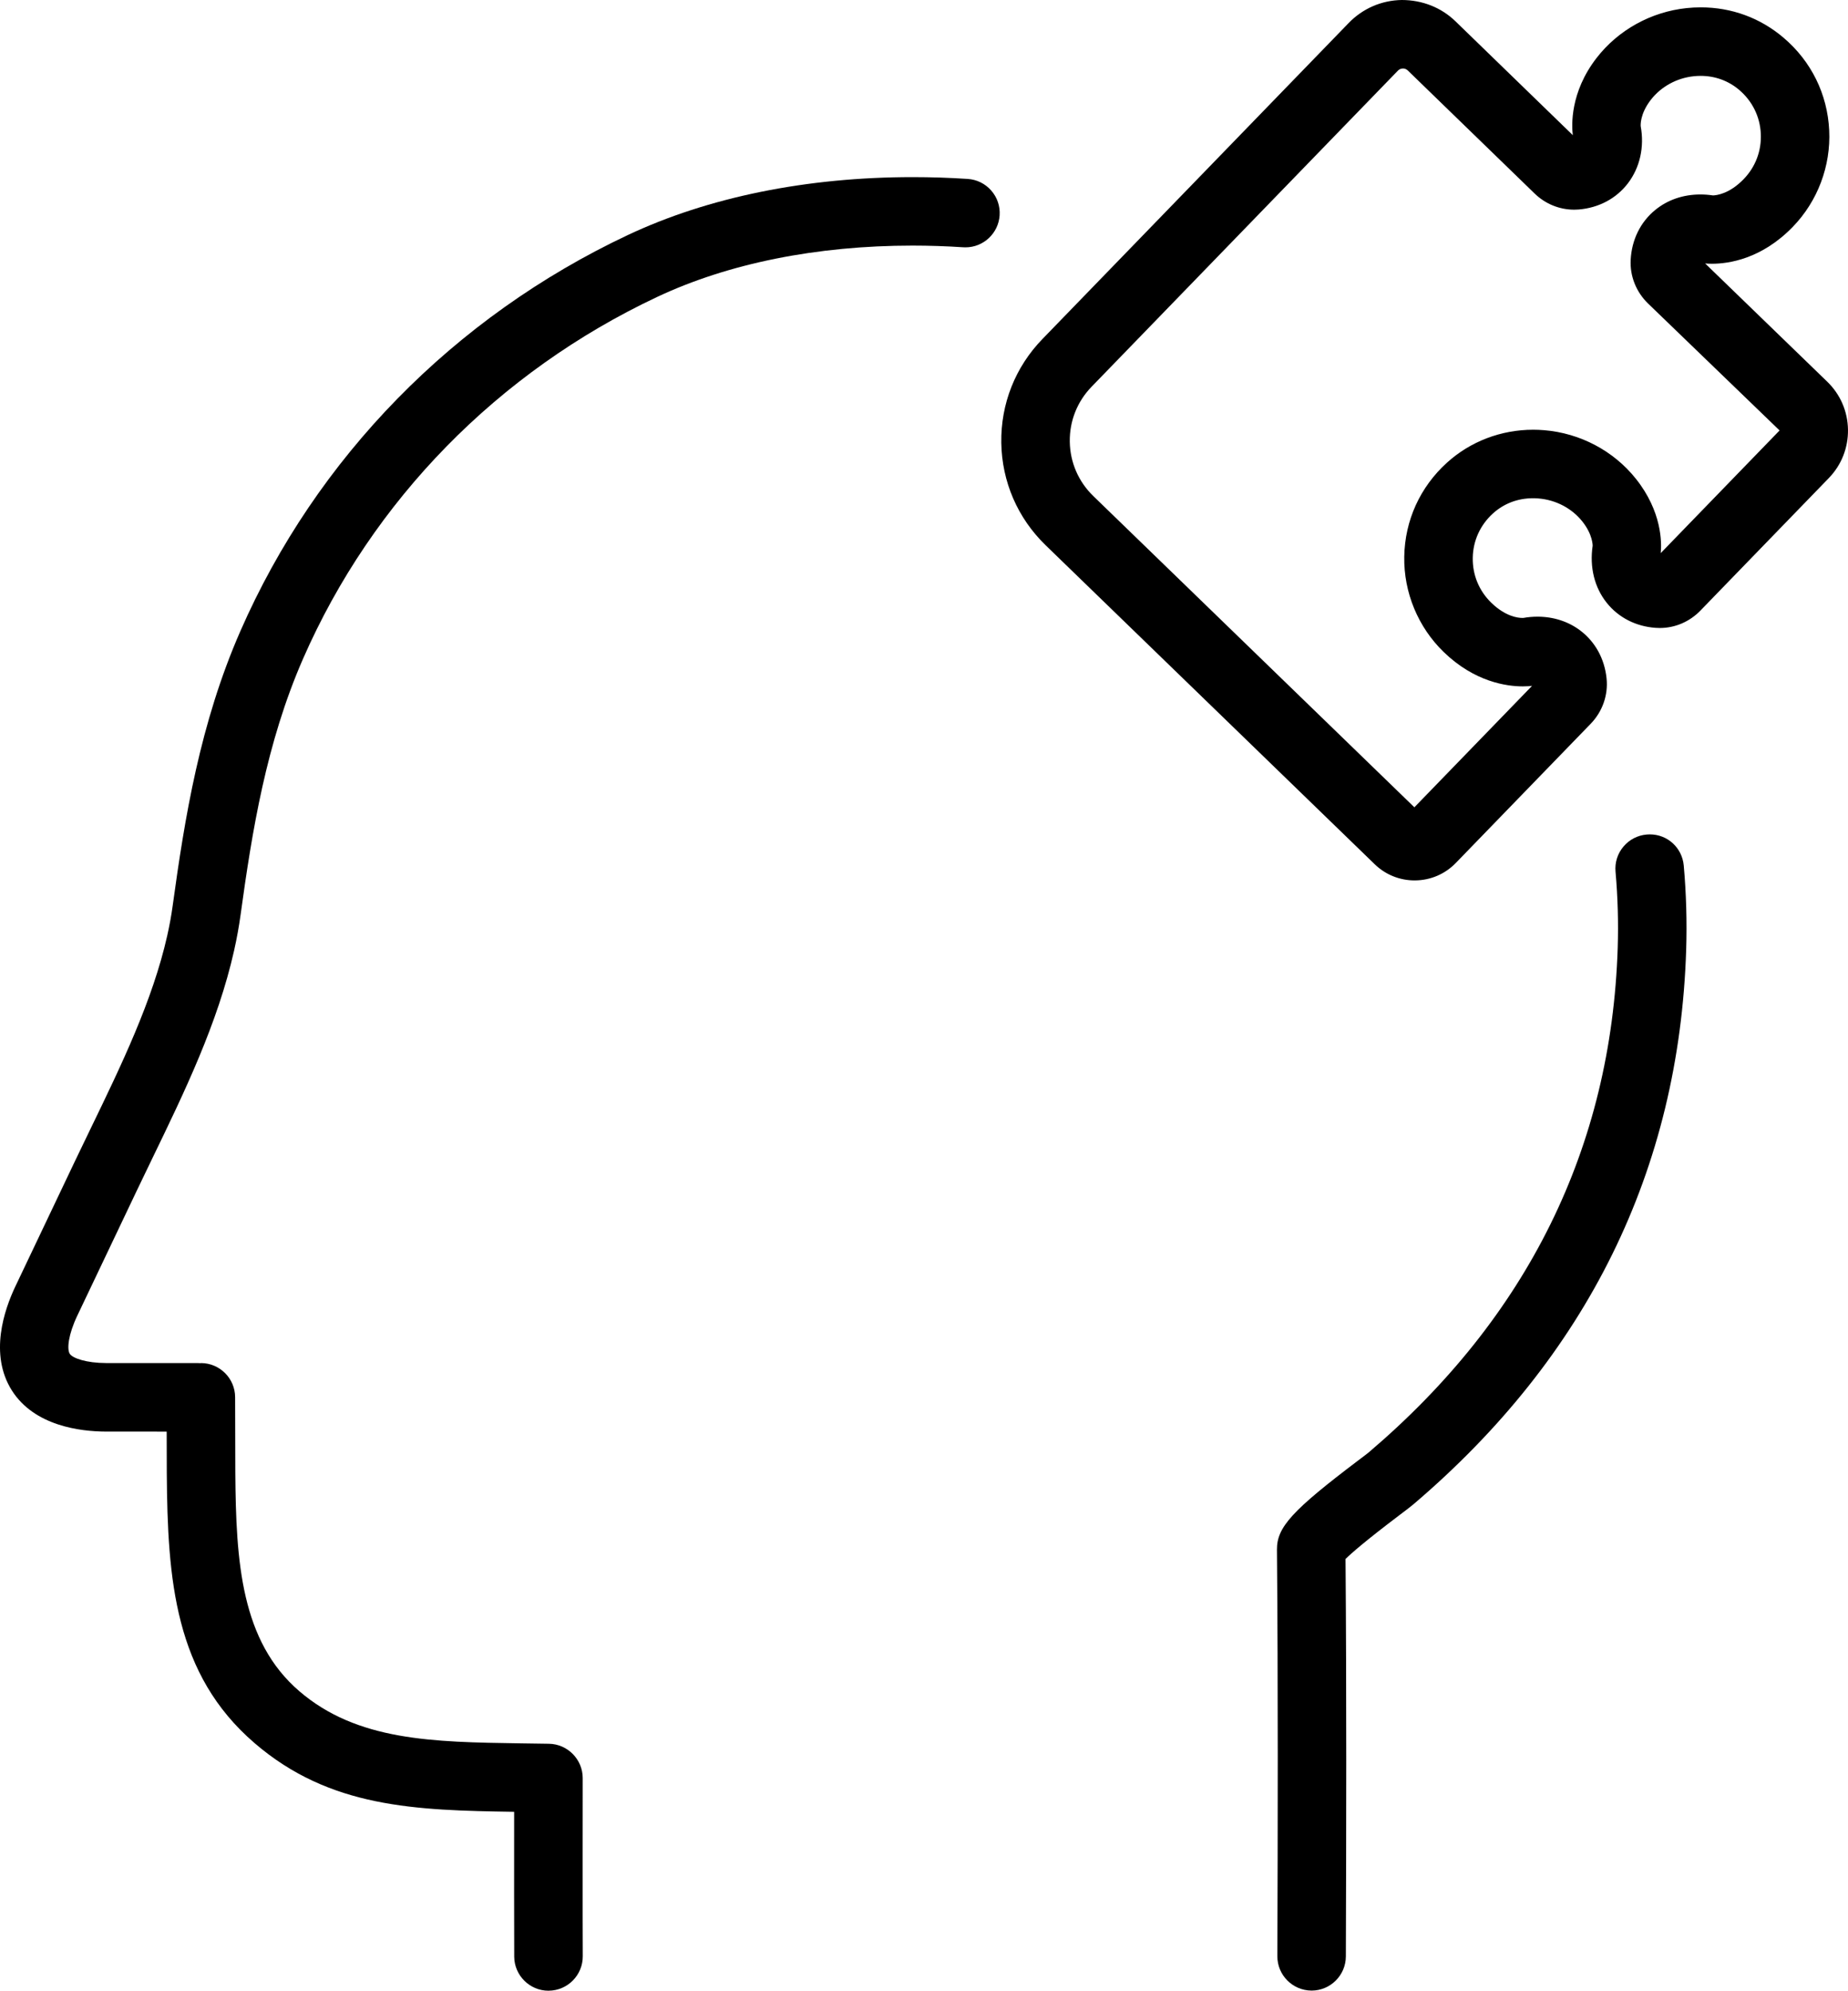
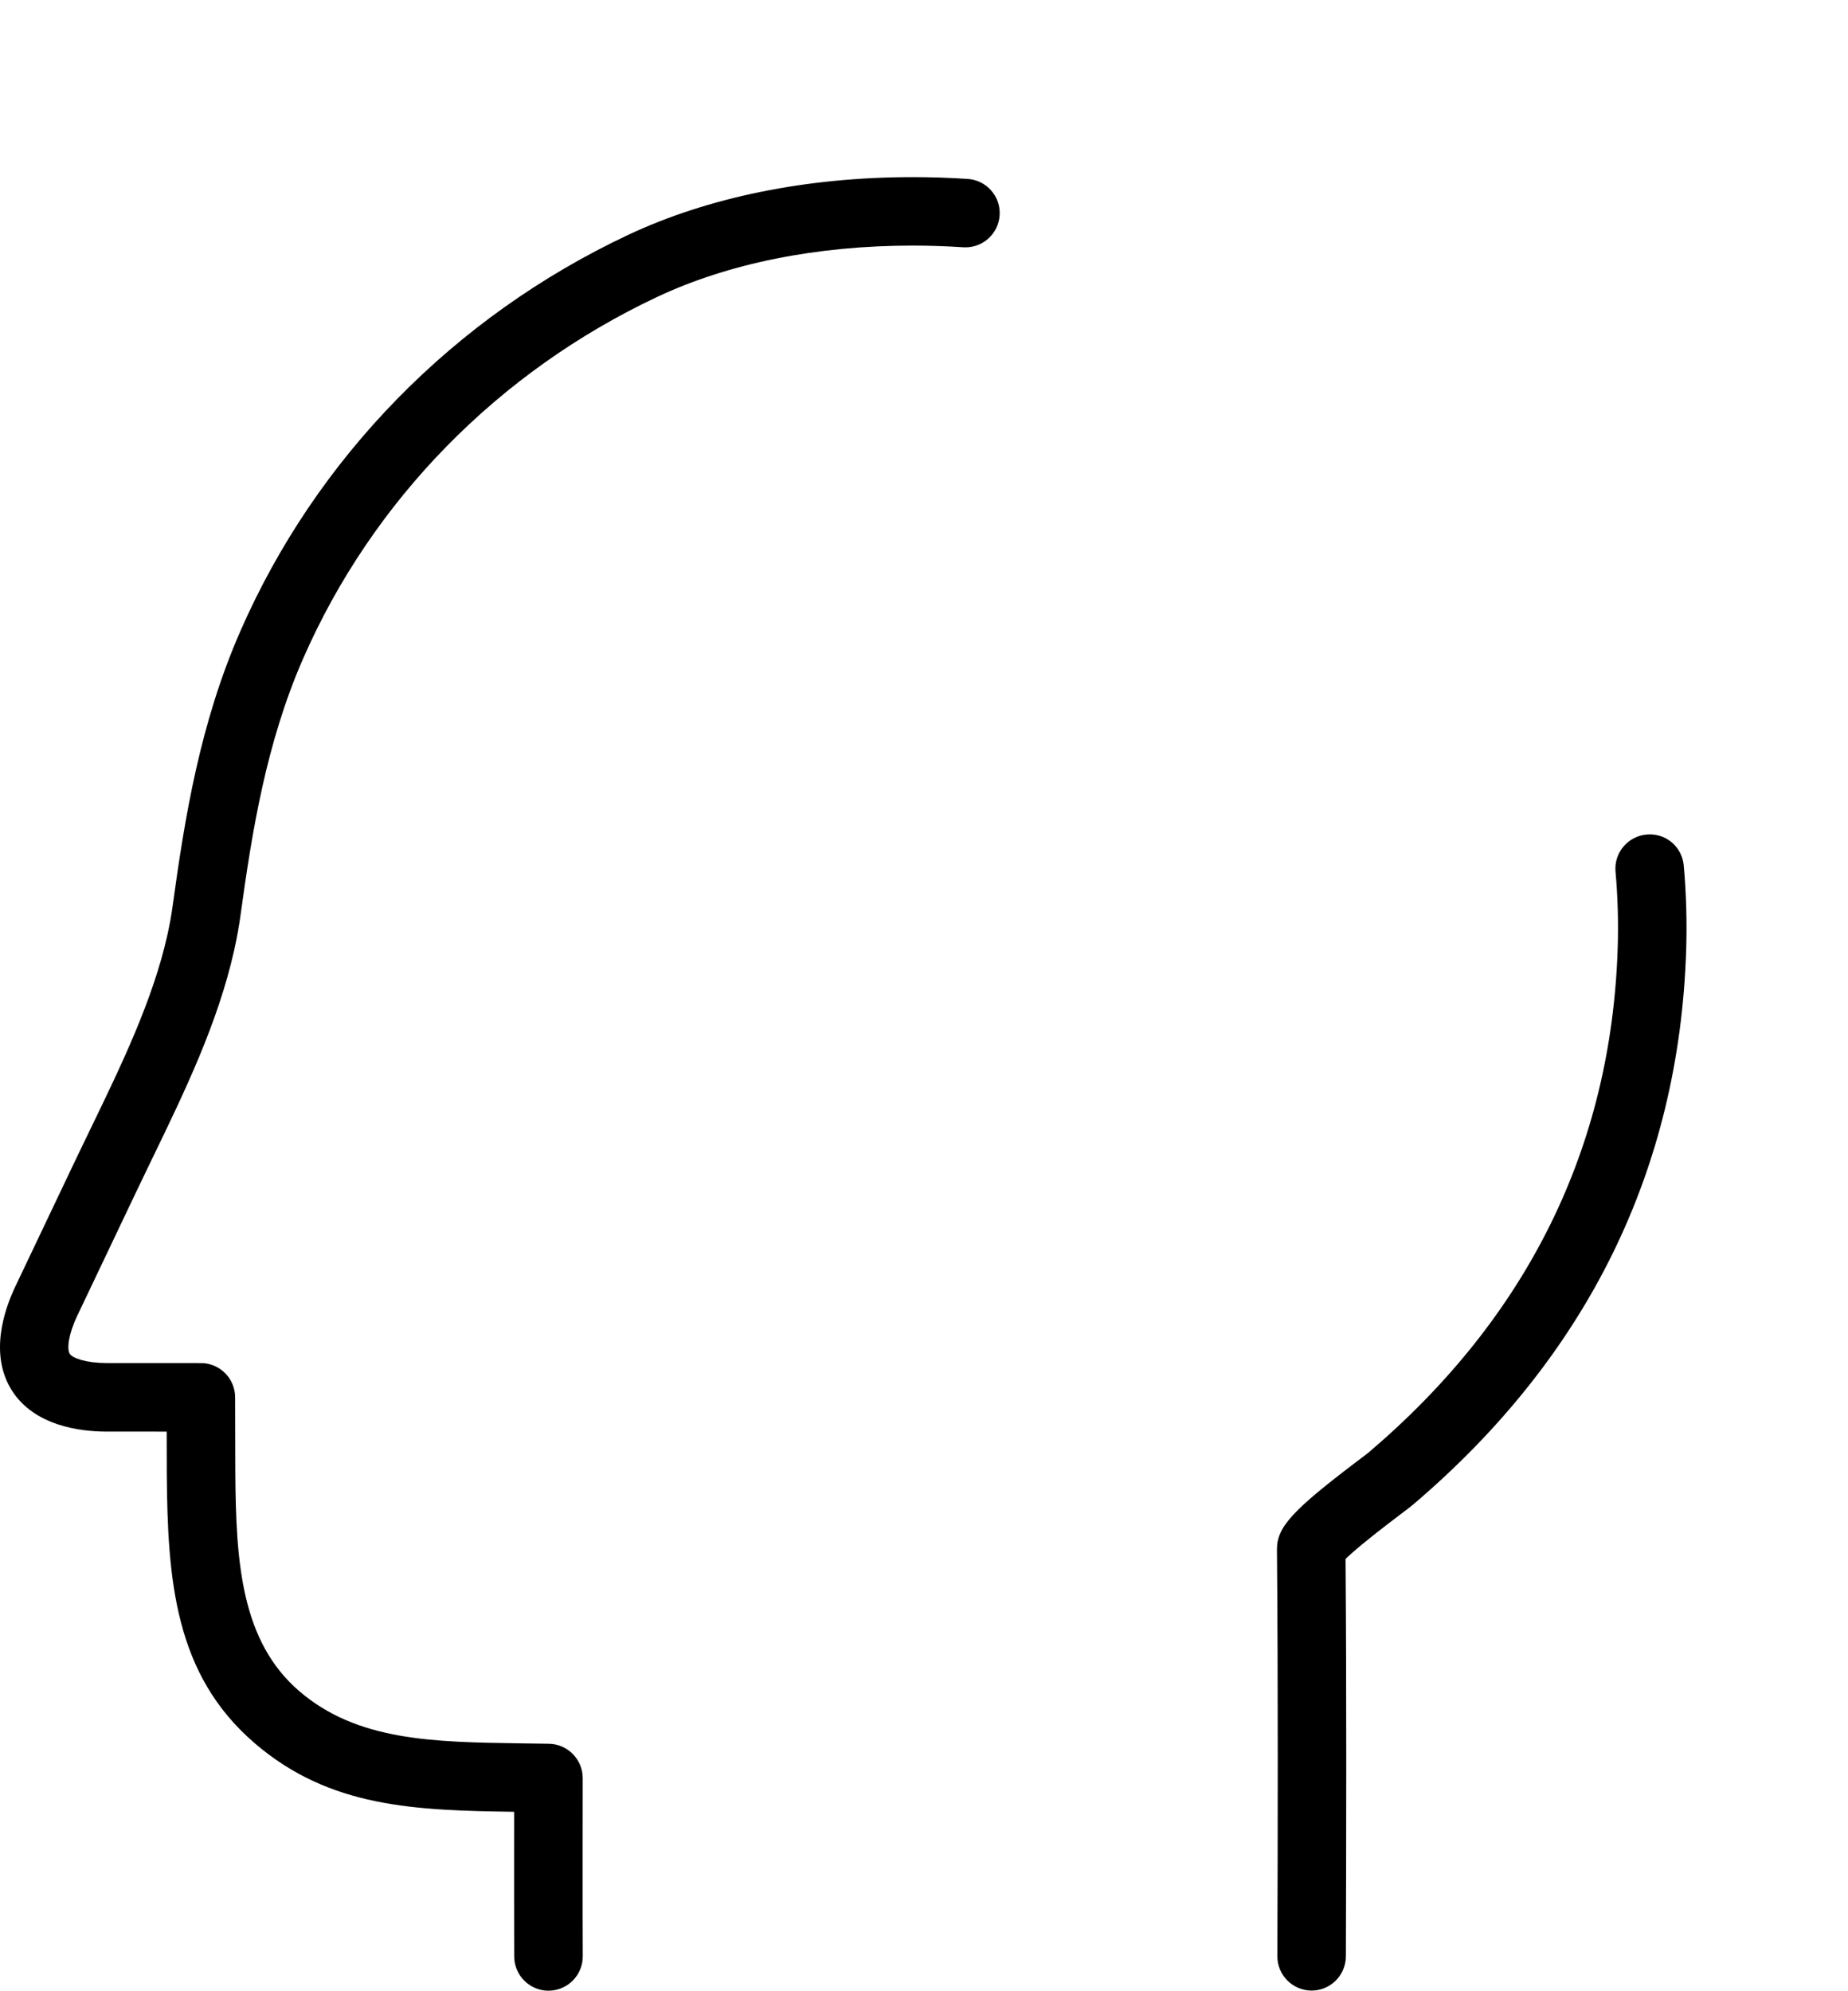
<svg xmlns="http://www.w3.org/2000/svg" id="_レイヤー_2" data-name="レイヤー_2" viewBox="0 0 170.911 184.079">
  <g id="_レイヤー__xFF11_" data-name="レイヤー__xFF11_">
    <g>
      <path d="M121.298,184.067c-1.753-.007-3.169-1.433-3.162-3.18.04-11.993.07-24.775-.037-37.589-.019-2.077,1.395-3.627,7.562-8.289l.2-.151c.352-.266.613-.462.729-.561,14.689-12.491,22.437-28.192,23.023-46.666.073-2.33.005-4.695-.201-7.029-.075-.842.183-1.664.727-2.313.543-.648,1.307-1.047,2.149-1.121.09-.009.191-.014.292-.014,1.646,0,2.997,1.243,3.142,2.891.229,2.58.305,5.2.223,7.787-.646,20.336-9.143,37.593-25.252,51.292-.177.151-.617.489-1.213.938-3.234,2.445-4.527,3.589-5.039,4.094.098,12.485.068,24.996.03,36.754-.007,1.741-1.428,3.157-3.168,3.157h-.005Z" />
      <path d="M50.724,184.079c-1.733,0-3.154-1.41-3.167-3.145-.013-1.732-.01-9.109-.007-13.399-9.133-.136-17.041-.356-24.013-6.357-7.385-6.356-8.043-15.068-8.112-24.968l-.009-3.831s-4.916,0-5.622-.002c-2.357-.008-6.618-.514-8.703-3.813-2.103-3.339-.698-7.449.326-9.603,1.809-3.81,5.52-11.602,5.52-11.602.472-.99.958-1.993,1.448-3.005,2.818-5.818,5.733-11.835,7.082-17.837.212-.946.382-1.877.503-2.767,1.121-8.171,2.527-16.86,6.255-25.379,7.02-16.045,19.749-29.057,35.841-36.638,7.436-3.503,16.548-5.355,26.35-5.355,1.68,0,3.39.056,5.082.167.844.055,1.616.436,2.174,1.073.558.636.834,1.452.778,2.296-.11,1.659-1.496,2.958-3.156,2.958l-.216-.007c-1.557-.103-3.132-.155-4.68-.155-8.86,0-17.032,1.644-23.632,4.752-14.705,6.928-26.331,18.806-32.737,33.447-3.402,7.775-4.721,15.971-5.781,23.699-.146,1.062-.347,2.171-.599,3.294-1.508,6.716-4.586,13.068-7.562,19.211l-.121.251c-.442.914-.88,1.818-1.307,2.716,0,0-3.709,7.787-5.519,11.597-.818,1.721-.966,3.066-.689,3.506.259.408,1.527.851,3.365.856.539.002,8.462.002,8.462.002.105,0,.205.004.299.012v-.012c1.743,0,3.164,1.417,3.168,3.16l.018,6.976c.058,8.313.543,15.577,5.91,20.197,5.354,4.608,12.353,4.712,20.457,4.832l2.639.038c1.723.026,3.123,1.448,3.122,3.17,0,.118-.014,14.001.005,16.47.013,1.747-1.397,3.18-3.144,3.192h-.024Z" />
-       <path d="M130.829,81.411c-1.386,0-2.697-.532-3.693-1.498l-30.435-29.499c-2.586-2.506-4.04-5.869-4.097-9.468-.056-3.601,1.293-7.007,3.799-9.591L124.737,2.122c1.299-1.34,3.04-2.093,4.904-2.122h0c1.904,0,3.659.7,4.968,1.97l10.851,10.528c-.109-.873-.271-3.949,2.201-7.142,2.002-2.586,5.039-4.266,8.331-4.608.429-.045.866-.068,1.296-.068,2.853,0,5.502.971,7.661,2.807,2.562,2.176,4.062,5.218,4.223,8.565.159,3.3-1.068,6.553-3.366,8.924-2.879,2.969-5.919,3.413-7.475,3.413-.273,0-.487-.014-.631-.027l11.29,10.932c1.21,1.171,1.892,2.745,1.919,4.43.025,1.686-.605,3.279-1.777,4.488l-11.865,12.242c-1.01,1.042-2.35,1.616-3.771,1.616h0c-.129,0-.259-.005-.39-.015-1.813-.129-3.416-.948-4.503-2.306-1.141-1.422-1.604-3.303-1.307-5.295,0,0,0,.001,0,.001-.006,0,.023-1.006-.953-2.233-.973-1.223-2.452-1.999-4.058-2.13-.17-.014-.337-.021-.504-.021-1.409,0-2.69.486-3.705,1.405-1.18,1.068-1.844,2.526-1.87,4.105-.027,1.582.583,3.058,1.718,4.158,1.305,1.265,2.446,1.401,2.877,1.401.051,0,.087-.002.106-.004.374-.07.835-.112,1.286-.112,1.475,0,2.839.439,3.943,1.269,1.392,1.046,2.26,2.622,2.446,4.439.159,1.538-.377,3.069-1.473,4.199l-12.469,12.865c-.986,1.019-2.311,1.592-3.729,1.614h-.084ZM129.759,6.334c-.198.005-.352.073-.472.196l-28.335,29.233c-1.328,1.371-2.044,3.176-2.014,5.083.029,1.908.801,3.69,2.171,5.019l29.698,28.785,10.884-11.229c-.194.023-.486.048-.854.048-1.509,0-4.467-.413-7.322-3.182-2.371-2.298-3.699-5.51-3.644-8.813.057-3.349,1.46-6.436,3.952-8.693,2.168-1.963,5-3.044,7.975-3.044.334,0,.67.014,1.005.042,3.341.273,6.438,1.914,8.496,4.5,2.406,3.023,2.386,5.891,2.292,6.866l10.992-11.341-12.162-11.736c-1.1-1.065-1.687-2.535-1.61-4.033.095-1.86.9-3.5,2.269-4.618,1.145-.938,2.59-1.434,4.179-1.434.383,0,.775.03,1.166.088.291-.01,1.49-.118,2.833-1.503,1.101-1.135,1.664-2.63,1.588-4.21-.076-1.577-.786-3.013-1.999-4.044-.998-.849-2.232-1.298-3.568-1.298-.208,0-.418.011-.629.033-1.581.165-3.03.961-3.979,2.186-1.031,1.333-.936,2.4-.931,2.445.35,1.912-.07,3.817-1.193,5.282-1.076,1.402-2.691,2.258-4.547,2.411-.142.011-.276.016-.41.016-1.369,0-2.672-.532-3.669-1.5l-11.722-11.372c-.121-.117-.273-.18-.44-.182Z" />
    </g>
  </g>
</svg>